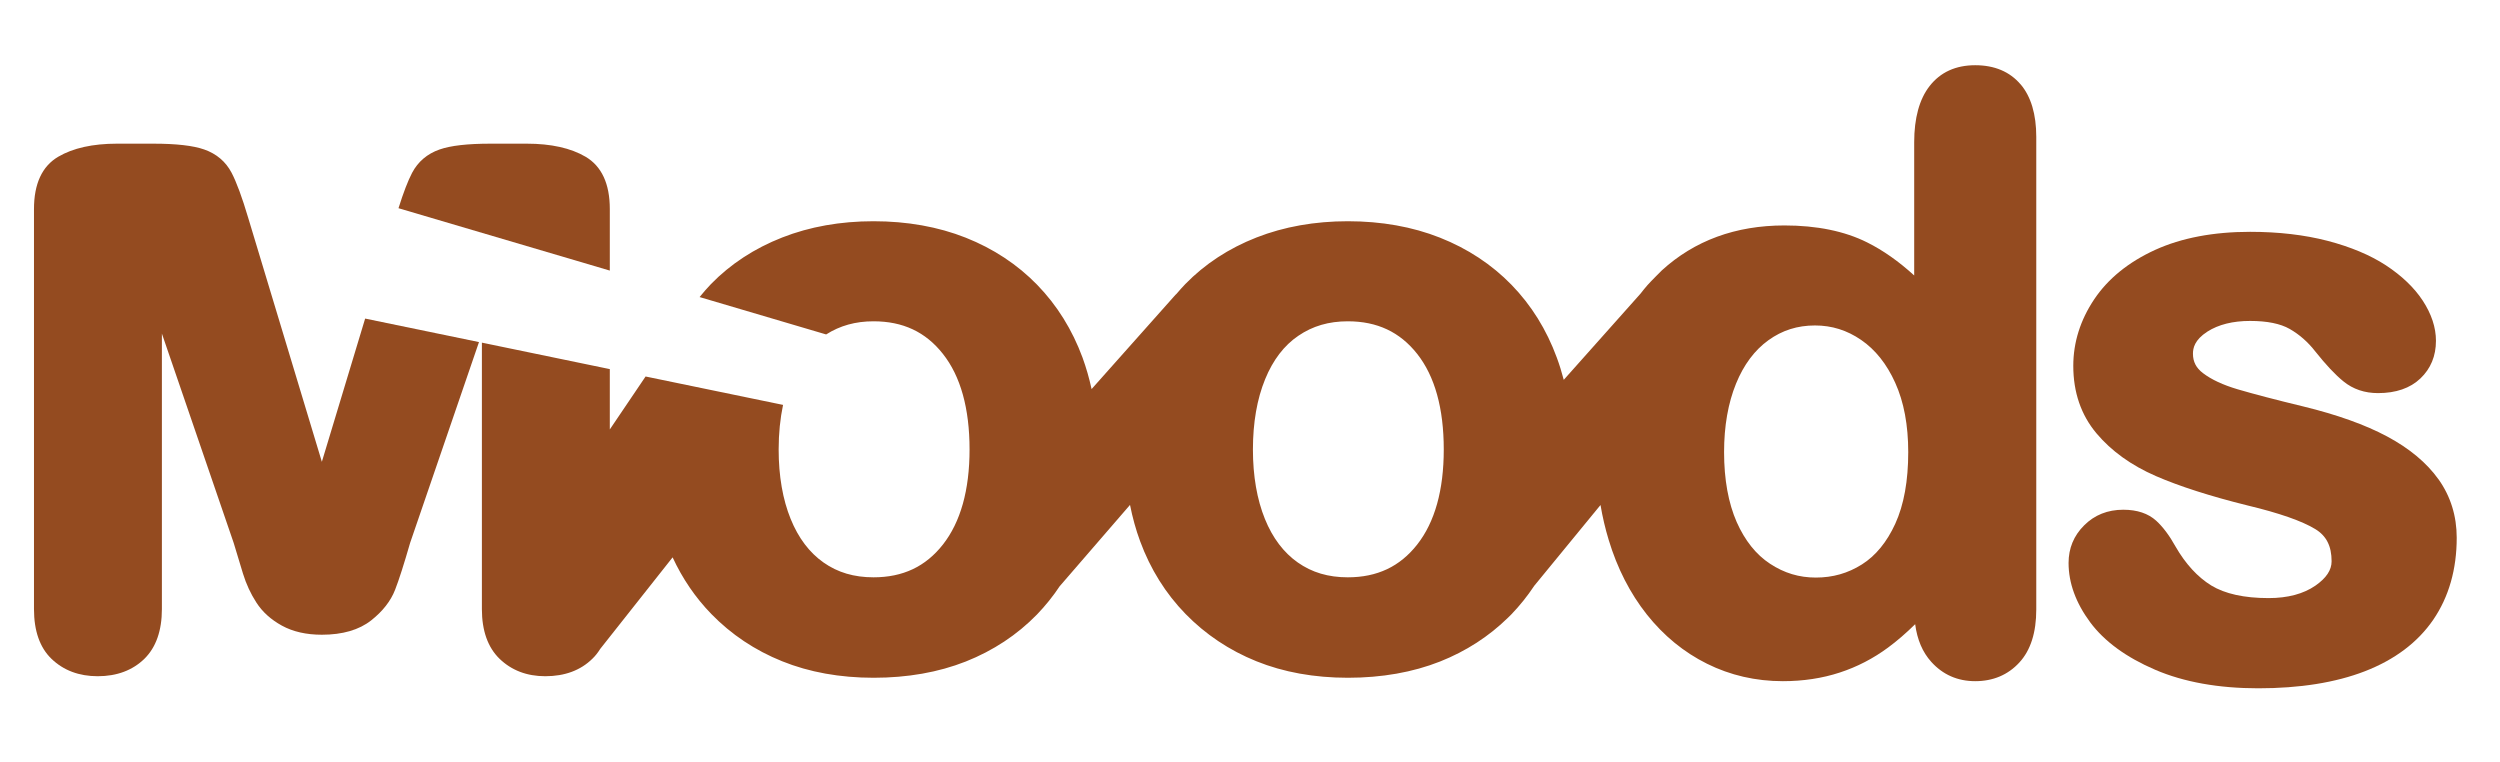
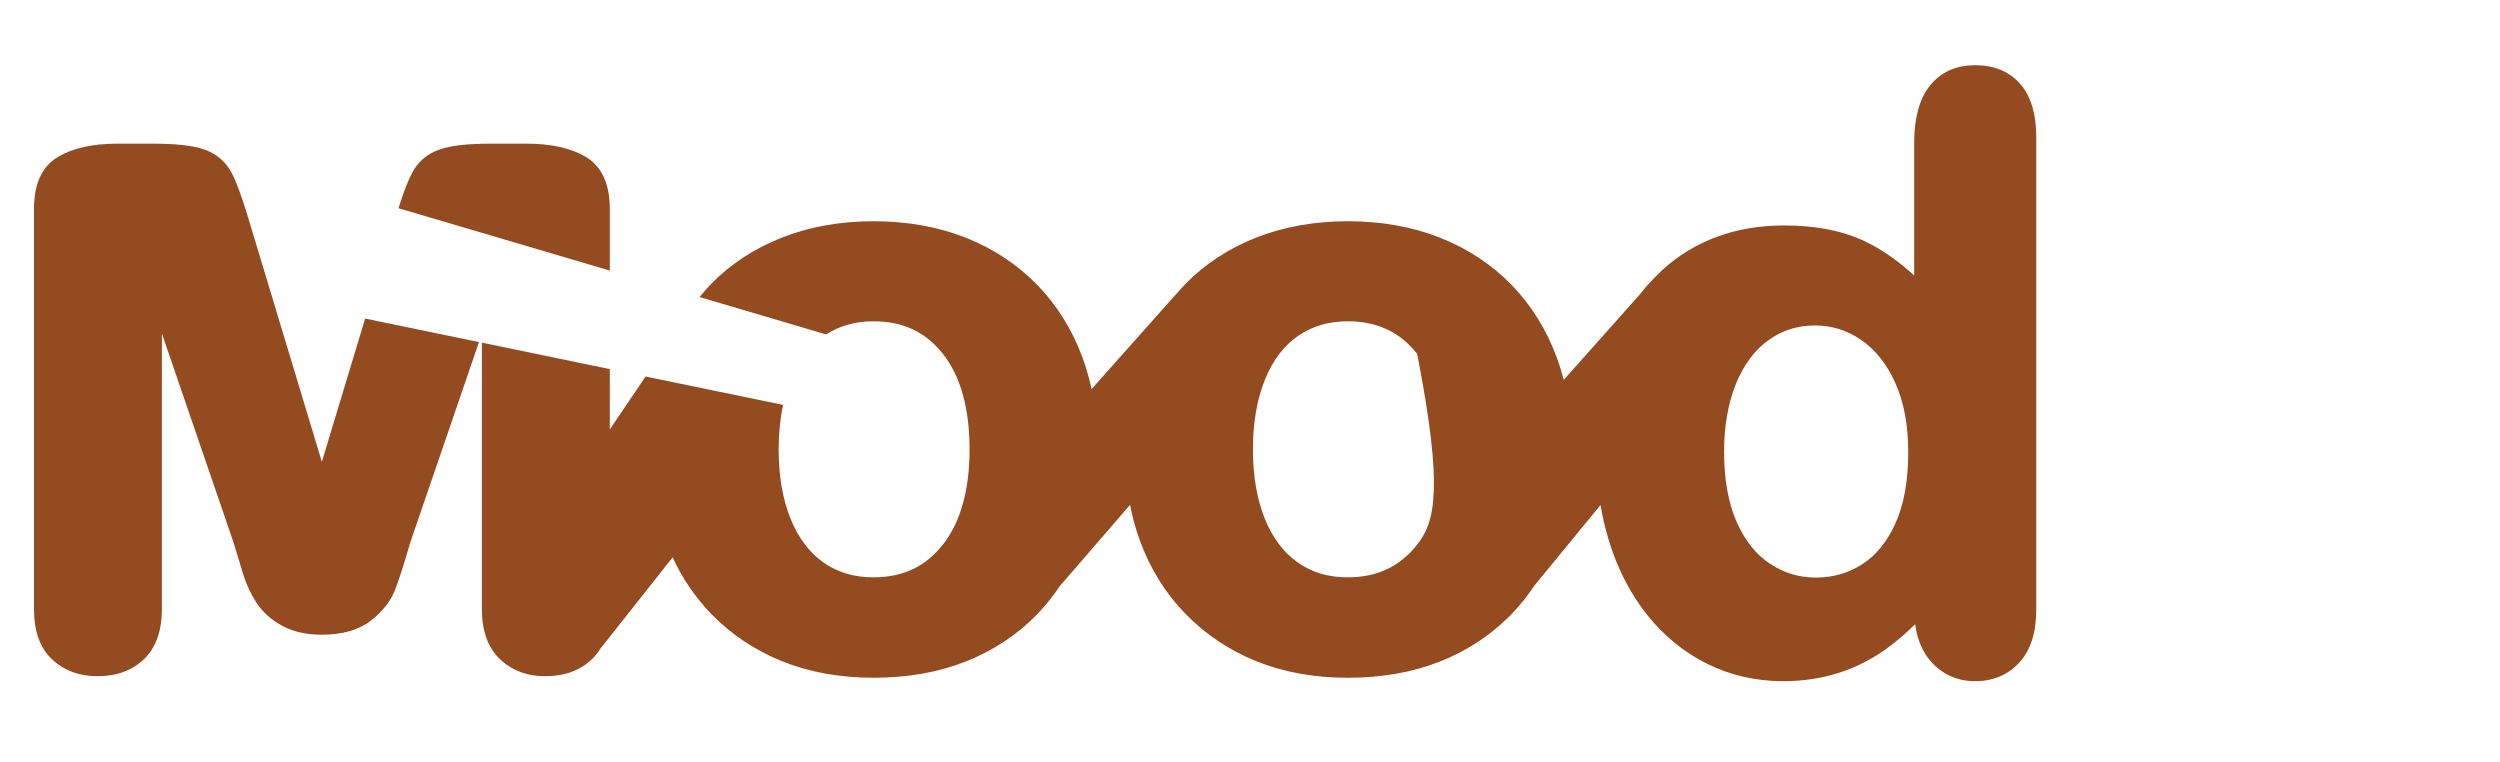
<svg xmlns="http://www.w3.org/2000/svg" width="210" zoomAndPan="magnify" viewBox="0 0 157.5 48" height="64" preserveAspectRatio="xMidYMid meet" version="1.2">
  <defs>
    <clipPath id="9e87152101">
      <path d="M 25 9 L 38.457 9 L 38.457 17.145 L 25 17.145 Z M 25 9 " />
    </clipPath>
    <clipPath id="915a27d9a3">
      <path d="M 38.418 13.168 C 38.418 11.582 37.906 10.473 36.891 9.875 C 35.961 9.328 34.715 9.051 33.188 9.051 L 30.914 9.051 C 29.449 9.051 28.395 9.172 27.691 9.418 C 26.914 9.691 26.336 10.184 25.965 10.883 C 25.703 11.383 25.418 12.121 25.105 13.117 L 38.418 17.047 Z M 38.418 13.168 " />
    </clipPath>
    <clipPath id="fc65a07539">
      <path d="M 2.137 9 L 30.23 9 L 30.23 42.602 L 2.137 42.602 Z M 2.137 9 " />
    </clipPath>
    <clipPath id="0e1c2a234e">
      <path d="M 20.277 29.094 L 15.641 13.738 C 15.25 12.418 14.902 11.484 14.59 10.883 C 14.223 10.184 13.645 9.691 12.867 9.418 C 12.164 9.172 11.109 9.051 9.645 9.051 L 7.367 9.051 C 5.844 9.051 4.598 9.328 3.668 9.875 C 2.652 10.473 2.141 11.578 2.141 13.168 L 2.141 38.375 C 2.141 39.75 2.512 40.805 3.25 41.512 C 4.004 42.234 4.98 42.602 6.156 42.602 C 7.367 42.602 8.359 42.227 9.105 41.496 C 9.828 40.781 10.199 39.73 10.199 38.375 L 10.199 21.016 L 14.723 34.207 C 14.926 34.891 15.121 35.539 15.309 36.141 C 15.512 36.801 15.797 37.414 16.152 37.961 C 16.531 38.551 17.074 39.039 17.758 39.414 C 18.453 39.797 19.301 39.988 20.277 39.988 C 21.578 39.988 22.625 39.684 23.387 39.082 C 24.109 38.512 24.617 37.863 24.891 37.156 C 25.137 36.527 25.453 35.535 25.836 34.207 L 30.176 21.551 L 23.004 20.07 Z M 20.277 29.094 " />
    </clipPath>
    <clipPath id="64d2a6713d">
      <path d="M 30.23 4.109 L 128.328 4.109 L 128.328 43 L 30.23 43 Z M 30.23 4.109 " />
    </clipPath>
    <clipPath id="9bae737d8b">
-       <path d="M 119.402 32.996 C 118.875 34.148 118.168 35.012 117.301 35.559 C 116.418 36.117 115.465 36.387 114.395 36.387 C 113.344 36.387 112.402 36.102 111.512 35.516 C 110.633 34.941 109.93 34.055 109.414 32.895 C 108.887 31.695 108.617 30.211 108.617 28.484 C 108.617 26.844 108.871 25.391 109.371 24.168 C 109.855 22.977 110.543 22.059 111.41 21.434 C 112.277 20.809 113.238 20.504 114.344 20.504 C 115.402 20.504 116.355 20.801 117.25 21.414 C 118.145 22.027 118.867 22.934 119.398 24.113 C 119.945 25.316 120.219 26.789 120.219 28.484 C 120.219 30.293 119.945 31.809 119.402 32.996 M 89.281 34.309 C 88.191 35.695 86.762 36.371 84.91 36.371 C 83.684 36.371 82.656 36.066 81.762 35.438 C 80.875 34.816 80.176 33.895 79.691 32.699 C 79.191 31.465 78.934 29.992 78.934 28.32 C 78.934 26.633 79.191 25.141 79.703 23.891 C 80.195 22.684 80.898 21.762 81.793 21.156 C 82.695 20.539 83.715 20.242 84.91 20.242 C 86.762 20.242 88.191 20.914 89.281 22.293 C 90.395 23.703 90.957 25.73 90.957 28.32 C 90.957 30.875 90.395 32.895 89.281 34.309 M 127.297 5.316 C 126.617 4.516 125.656 4.109 124.438 4.109 C 123.207 4.109 122.242 4.551 121.562 5.426 C 120.922 6.246 120.594 7.438 120.594 8.965 L 120.594 17.355 C 119.629 16.473 118.637 15.773 117.633 15.273 C 116.215 14.562 114.457 14.203 112.418 14.203 C 109.344 14.203 106.754 15.156 104.695 17.035 C 104.695 17.035 103.992 17.734 103.793 17.961 C 103.641 18.137 103.492 18.316 103.352 18.5 L 98.516 23.93 C 98.391 23.449 98.246 22.98 98.078 22.527 C 97.434 20.77 96.473 19.227 95.227 17.945 C 93.98 16.664 92.465 15.664 90.719 14.973 C 88.984 14.285 87.031 13.938 84.914 13.938 C 82.832 13.938 80.895 14.281 79.16 14.961 C 77.414 15.645 75.906 16.633 74.676 17.895 C 74.484 18.094 74.301 18.301 74.121 18.512 C 74.098 18.535 74.07 18.559 74.047 18.582 L 68.77 24.512 C 68.621 23.824 68.43 23.164 68.199 22.527 C 67.551 20.77 66.59 19.227 65.344 17.945 C 64.098 16.664 62.582 15.664 60.84 14.973 C 59.102 14.285 57.148 13.938 55.031 13.938 C 52.949 13.938 51.012 14.281 49.281 14.961 C 47.535 15.645 46.023 16.633 44.793 17.895 C 44.539 18.156 44.305 18.434 44.074 18.715 L 52.047 21.07 C 52.918 20.516 53.895 20.242 55.031 20.242 C 56.883 20.242 58.312 20.91 59.402 22.293 C 60.516 23.699 61.082 25.727 61.082 28.316 C 61.082 30.875 60.516 32.891 59.402 34.309 C 58.312 35.695 56.883 36.371 55.031 36.371 C 53.805 36.371 52.773 36.066 51.883 35.438 C 50.992 34.812 50.297 33.891 49.812 32.695 C 49.312 31.465 49.055 29.988 49.055 28.316 C 49.055 27.305 49.152 26.367 49.332 25.508 L 40.672 23.719 L 38.418 27.055 L 38.418 23.254 L 30.359 21.586 L 30.359 38.375 C 30.359 39.734 30.734 40.785 31.469 41.5 C 32.223 42.23 33.191 42.602 34.352 42.602 C 35.582 42.602 36.582 42.23 37.324 41.496 C 37.512 41.316 37.672 41.109 37.812 40.883 L 42.375 35.113 C 42.992 36.449 43.809 37.648 44.812 38.68 C 46.066 39.969 47.566 40.973 49.277 41.66 C 50.98 42.348 52.918 42.699 55.039 42.699 C 57.172 42.699 59.125 42.355 60.844 41.676 C 62.57 40.992 64.078 39.996 65.324 38.719 C 65.859 38.164 66.344 37.562 66.773 36.914 L 66.777 36.914 L 71.191 31.809 C 71.348 32.602 71.559 33.371 71.828 34.098 C 72.473 35.852 73.438 37.395 74.691 38.68 C 75.945 39.965 77.449 40.973 79.156 41.66 C 80.859 42.348 82.801 42.699 84.918 42.699 C 87.051 42.699 89.004 42.355 90.723 41.676 C 92.359 41.027 93.797 40.098 95.004 38.914 L 95.004 38.918 L 95.031 38.887 C 95.086 38.828 95.148 38.773 95.203 38.719 C 95.742 38.16 96.227 37.555 96.66 36.902 L 100.832 31.816 C 100.961 32.574 101.133 33.309 101.348 34.016 C 101.887 35.801 102.695 37.379 103.746 38.707 C 104.809 40.047 106.086 41.094 107.543 41.816 C 109.004 42.543 110.609 42.914 112.32 42.914 C 113.602 42.914 114.809 42.73 115.902 42.371 C 116.992 42.016 118.02 41.484 118.953 40.793 C 119.516 40.379 120.082 39.887 120.656 39.324 C 120.781 40.293 121.121 41.09 121.668 41.695 C 122.395 42.504 123.328 42.914 124.438 42.914 C 125.562 42.914 126.5 42.52 127.219 41.738 C 127.926 40.973 128.285 39.852 128.285 38.402 L 128.285 8.621 C 128.285 7.199 127.953 6.086 127.301 5.316 " />
+       <path d="M 119.402 32.996 C 118.875 34.148 118.168 35.012 117.301 35.559 C 116.418 36.117 115.465 36.387 114.395 36.387 C 113.344 36.387 112.402 36.102 111.512 35.516 C 110.633 34.941 109.93 34.055 109.414 32.895 C 108.887 31.695 108.617 30.211 108.617 28.484 C 108.617 26.844 108.871 25.391 109.371 24.168 C 109.855 22.977 110.543 22.059 111.41 21.434 C 112.277 20.809 113.238 20.504 114.344 20.504 C 115.402 20.504 116.355 20.801 117.25 21.414 C 118.145 22.027 118.867 22.934 119.398 24.113 C 119.945 25.316 120.219 26.789 120.219 28.484 C 120.219 30.293 119.945 31.809 119.402 32.996 M 89.281 34.309 C 88.191 35.695 86.762 36.371 84.91 36.371 C 83.684 36.371 82.656 36.066 81.762 35.438 C 80.875 34.816 80.176 33.895 79.691 32.699 C 79.191 31.465 78.934 29.992 78.934 28.32 C 78.934 26.633 79.191 25.141 79.703 23.891 C 80.195 22.684 80.898 21.762 81.793 21.156 C 82.695 20.539 83.715 20.242 84.91 20.242 C 86.762 20.242 88.191 20.914 89.281 22.293 C 90.957 30.875 90.395 32.895 89.281 34.309 M 127.297 5.316 C 126.617 4.516 125.656 4.109 124.438 4.109 C 123.207 4.109 122.242 4.551 121.562 5.426 C 120.922 6.246 120.594 7.438 120.594 8.965 L 120.594 17.355 C 119.629 16.473 118.637 15.773 117.633 15.273 C 116.215 14.562 114.457 14.203 112.418 14.203 C 109.344 14.203 106.754 15.156 104.695 17.035 C 104.695 17.035 103.992 17.734 103.793 17.961 C 103.641 18.137 103.492 18.316 103.352 18.5 L 98.516 23.93 C 98.391 23.449 98.246 22.98 98.078 22.527 C 97.434 20.77 96.473 19.227 95.227 17.945 C 93.98 16.664 92.465 15.664 90.719 14.973 C 88.984 14.285 87.031 13.938 84.914 13.938 C 82.832 13.938 80.895 14.281 79.16 14.961 C 77.414 15.645 75.906 16.633 74.676 17.895 C 74.484 18.094 74.301 18.301 74.121 18.512 C 74.098 18.535 74.07 18.559 74.047 18.582 L 68.77 24.512 C 68.621 23.824 68.43 23.164 68.199 22.527 C 67.551 20.77 66.59 19.227 65.344 17.945 C 64.098 16.664 62.582 15.664 60.84 14.973 C 59.102 14.285 57.148 13.938 55.031 13.938 C 52.949 13.938 51.012 14.281 49.281 14.961 C 47.535 15.645 46.023 16.633 44.793 17.895 C 44.539 18.156 44.305 18.434 44.074 18.715 L 52.047 21.07 C 52.918 20.516 53.895 20.242 55.031 20.242 C 56.883 20.242 58.312 20.91 59.402 22.293 C 60.516 23.699 61.082 25.727 61.082 28.316 C 61.082 30.875 60.516 32.891 59.402 34.309 C 58.312 35.695 56.883 36.371 55.031 36.371 C 53.805 36.371 52.773 36.066 51.883 35.438 C 50.992 34.812 50.297 33.891 49.812 32.695 C 49.312 31.465 49.055 29.988 49.055 28.316 C 49.055 27.305 49.152 26.367 49.332 25.508 L 40.672 23.719 L 38.418 27.055 L 38.418 23.254 L 30.359 21.586 L 30.359 38.375 C 30.359 39.734 30.734 40.785 31.469 41.5 C 32.223 42.23 33.191 42.602 34.352 42.602 C 35.582 42.602 36.582 42.23 37.324 41.496 C 37.512 41.316 37.672 41.109 37.812 40.883 L 42.375 35.113 C 42.992 36.449 43.809 37.648 44.812 38.68 C 46.066 39.969 47.566 40.973 49.277 41.66 C 50.98 42.348 52.918 42.699 55.039 42.699 C 57.172 42.699 59.125 42.355 60.844 41.676 C 62.57 40.992 64.078 39.996 65.324 38.719 C 65.859 38.164 66.344 37.562 66.773 36.914 L 66.777 36.914 L 71.191 31.809 C 71.348 32.602 71.559 33.371 71.828 34.098 C 72.473 35.852 73.438 37.395 74.691 38.68 C 75.945 39.965 77.449 40.973 79.156 41.66 C 80.859 42.348 82.801 42.699 84.918 42.699 C 87.051 42.699 89.004 42.355 90.723 41.676 C 92.359 41.027 93.797 40.098 95.004 38.914 L 95.004 38.918 L 95.031 38.887 C 95.086 38.828 95.148 38.773 95.203 38.719 C 95.742 38.16 96.227 37.555 96.66 36.902 L 100.832 31.816 C 100.961 32.574 101.133 33.309 101.348 34.016 C 101.887 35.801 102.695 37.379 103.746 38.707 C 104.809 40.047 106.086 41.094 107.543 41.816 C 109.004 42.543 110.609 42.914 112.32 42.914 C 113.602 42.914 114.809 42.73 115.902 42.371 C 116.992 42.016 118.02 41.484 118.953 40.793 C 119.516 40.379 120.082 39.887 120.656 39.324 C 120.781 40.293 121.121 41.09 121.668 41.695 C 122.395 42.504 123.328 42.914 124.438 42.914 C 125.562 42.914 126.5 42.52 127.219 41.738 C 127.926 40.973 128.285 39.852 128.285 38.402 L 128.285 8.621 C 128.285 7.199 127.953 6.086 127.301 5.316 " />
    </clipPath>
    <clipPath id="6eabef7224">
      <path d="M 130.32 14.605 L 154.773 14.605 L 154.773 43.457 L 130.32 43.457 Z M 130.32 14.605 " />
    </clipPath>
    <clipPath id="1a64aeae03">
      <path d="M 153.629 30.203 C 152.887 29.16 151.797 28.25 150.387 27.496 C 149.016 26.762 147.238 26.125 145.102 25.605 C 143.359 25.184 141.973 24.82 140.977 24.527 C 140.051 24.254 139.316 23.91 138.789 23.508 C 138.355 23.18 138.156 22.789 138.156 22.285 C 138.156 21.938 138.25 21.418 139.066 20.891 C 139.766 20.445 140.668 20.219 141.754 20.219 C 142.824 20.219 143.66 20.387 144.25 20.723 C 144.863 21.074 145.406 21.551 145.863 22.141 C 146.531 22.98 147.109 23.598 147.637 24.027 C 148.242 24.52 148.973 24.766 149.816 24.766 C 150.941 24.766 151.84 24.457 152.484 23.844 C 153.137 23.223 153.465 22.426 153.465 21.469 C 153.465 20.633 153.184 19.781 152.629 18.934 C 152.094 18.121 151.316 17.375 150.312 16.715 C 149.324 16.07 148.086 15.551 146.633 15.172 C 145.191 14.797 143.551 14.605 141.758 14.605 C 139.445 14.605 137.438 14.988 135.785 15.738 C 134.105 16.504 132.812 17.551 131.938 18.852 C 131.062 20.16 130.617 21.57 130.617 23.047 C 130.617 24.719 131.109 26.148 132.082 27.305 C 133.016 28.414 134.273 29.32 135.82 29.992 C 137.305 30.637 139.25 31.262 141.598 31.844 C 143.586 32.32 145.02 32.82 145.855 33.328 C 146.562 33.754 146.891 34.402 146.891 35.363 C 146.891 35.918 146.555 36.418 145.871 36.895 C 145.121 37.414 144.129 37.68 142.918 37.68 C 141.383 37.68 140.172 37.41 139.312 36.887 C 138.449 36.355 137.688 35.527 137.055 34.426 C 136.676 33.742 136.27 33.199 135.84 32.805 C 135.336 32.348 134.641 32.113 133.766 32.113 C 132.781 32.113 131.953 32.445 131.301 33.098 C 130.645 33.75 130.32 34.547 130.32 35.465 C 130.32 36.727 130.777 37.984 131.684 39.207 C 132.574 40.406 133.953 41.414 135.785 42.199 C 137.59 42.973 139.773 43.363 142.273 43.363 C 144.883 43.363 147.137 43.004 148.977 42.293 C 150.867 41.562 152.32 40.469 153.301 39.035 C 154.277 37.602 154.773 35.867 154.773 33.879 C 154.773 32.512 154.391 31.273 153.629 30.199 " />
    </clipPath>
  </defs>
  <g id="3869fc5a37">
    <g clip-rule="nonzero" clip-path="url(#9e87152101)">
      <g clip-rule="nonzero" clip-path="url(#915a27d9a3)">
        <path style=" stroke:none;fill-rule:nonzero;fill:#944b20;fill-opacity:1;" d="M 1.363 3.332 L 129.105 3.332 L 129.105 43.688 L 1.363 43.688 Z M 1.363 3.332 " />
      </g>
    </g>
    <g clip-rule="nonzero" clip-path="url(#fc65a07539)">
      <g clip-rule="nonzero" clip-path="url(#0e1c2a234e)">
        <path style=" stroke:none;fill-rule:nonzero;fill:#944b20;fill-opacity:1;" d="M 1.363 3.332 L 129.105 3.332 L 129.105 43.688 L 1.363 43.688 Z M 1.363 3.332 " />
      </g>
    </g>
    <g clip-rule="nonzero" clip-path="url(#64d2a6713d)">
      <g clip-rule="nonzero" clip-path="url(#9bae737d8b)">
        <path style=" stroke:none;fill-rule:nonzero;fill:#944b20;fill-opacity:1;" d="M 1.363 3.332 L 129.105 3.332 L 129.105 43.688 L 1.363 43.688 Z M 1.363 3.332 " />
      </g>
    </g>
    <g clip-rule="nonzero" clip-path="url(#6eabef7224)">
      <g clip-rule="nonzero" clip-path="url(#1a64aeae03)">
-         <path style=" stroke:none;fill-rule:nonzero;fill:#944b20;fill-opacity:1;" d="M 130.32 14.605 L 154.773 14.605 L 154.773 43.359 L 130.32 43.359 Z M 130.32 14.605 " />
-       </g>
+         </g>
    </g>
  </g>
</svg>